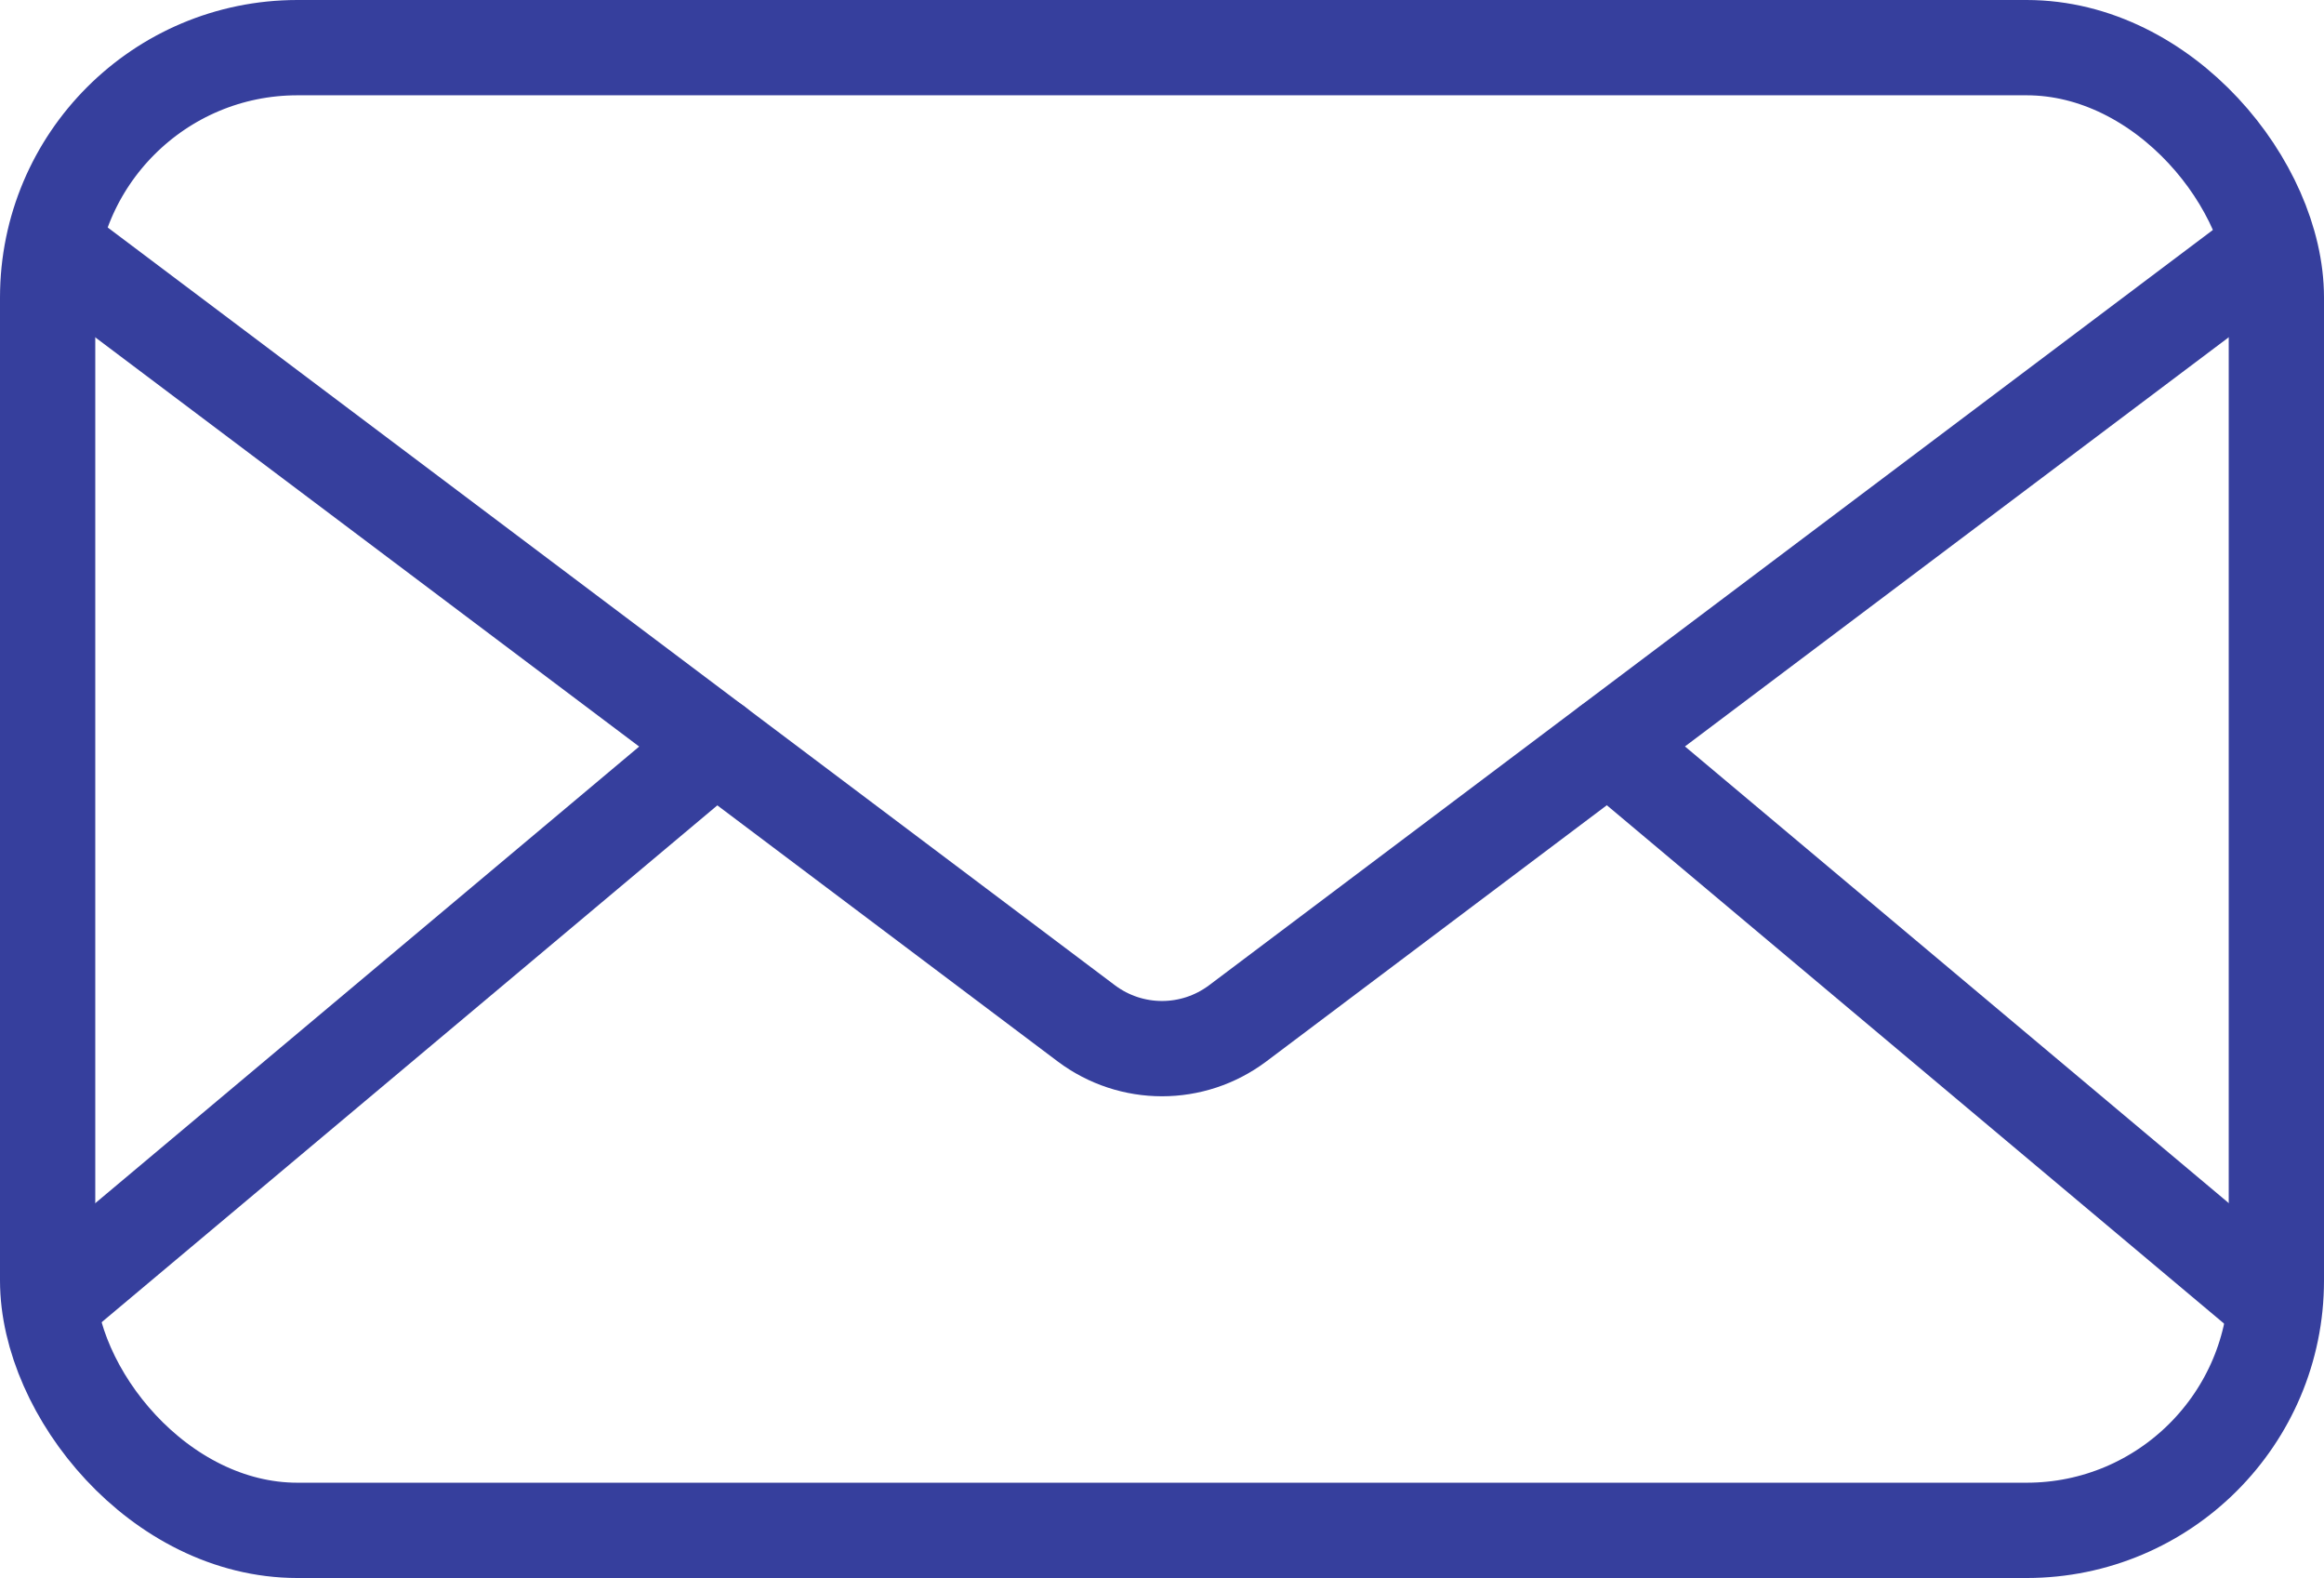
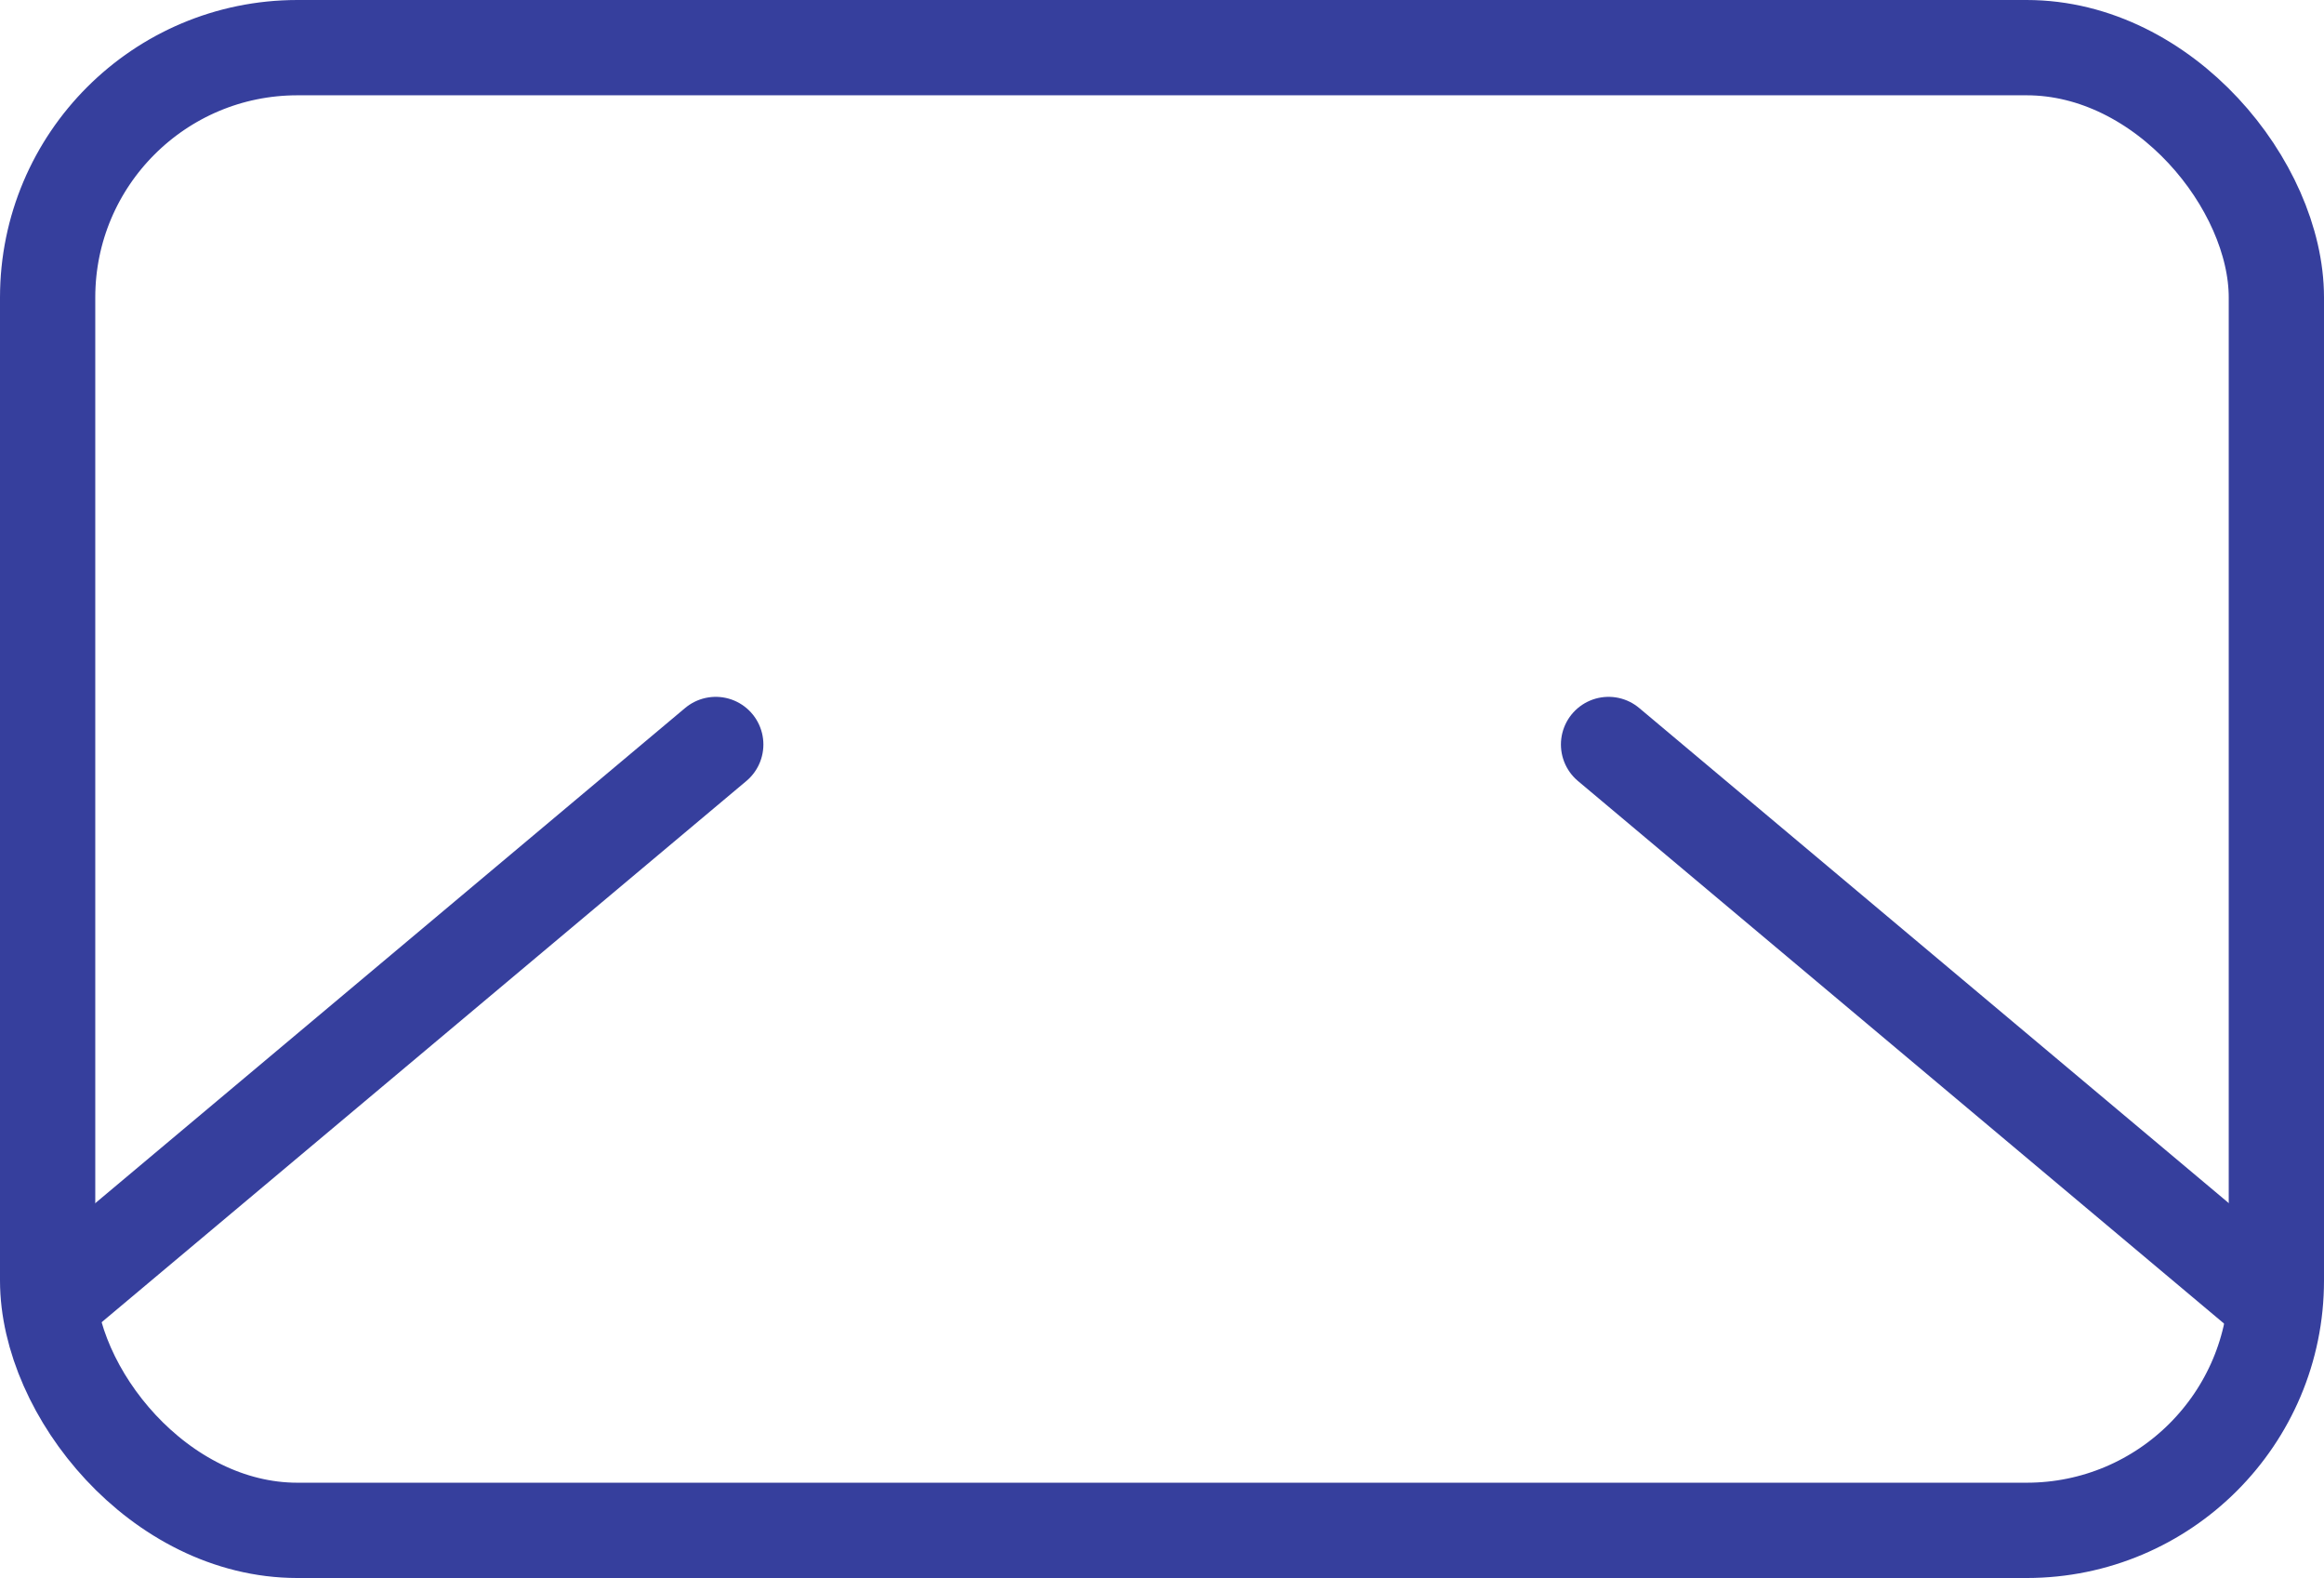
<svg xmlns="http://www.w3.org/2000/svg" id="_レイヤー_2" data-name="レイヤー 2" width="74.16" height="50.34" viewBox="0 0 74.16 50.34">
  <defs>
    <style>
      .cls-1 {
        fill: none;
        stroke: #363f9d;
        stroke-linecap: round;
        stroke-miterlimit: 10;
        stroke-width: 3.04px;
      }
    </style>
  </defs>
  <g id="_コンテンツ" data-name="コンテンツ">
    <g>
      <rect class="cls-1" x="1.52" y="1.52" width="71.12" height="47.3" rx="7.97" ry="7.97" />
-       <path class="cls-1" d="m1.83,7.95l32.84,24.7c1.43,1.07,3.39,1.07,4.82,0L72.38,7.91" />
      <line class="cls-1" x1="51.33" y1="23.75" x2="72.33" y2="41.38" />
      <line class="cls-1" x1="1.94" y1="41.29" x2="22.84" y2="23.75" />
    </g>
  </g>
</svg>